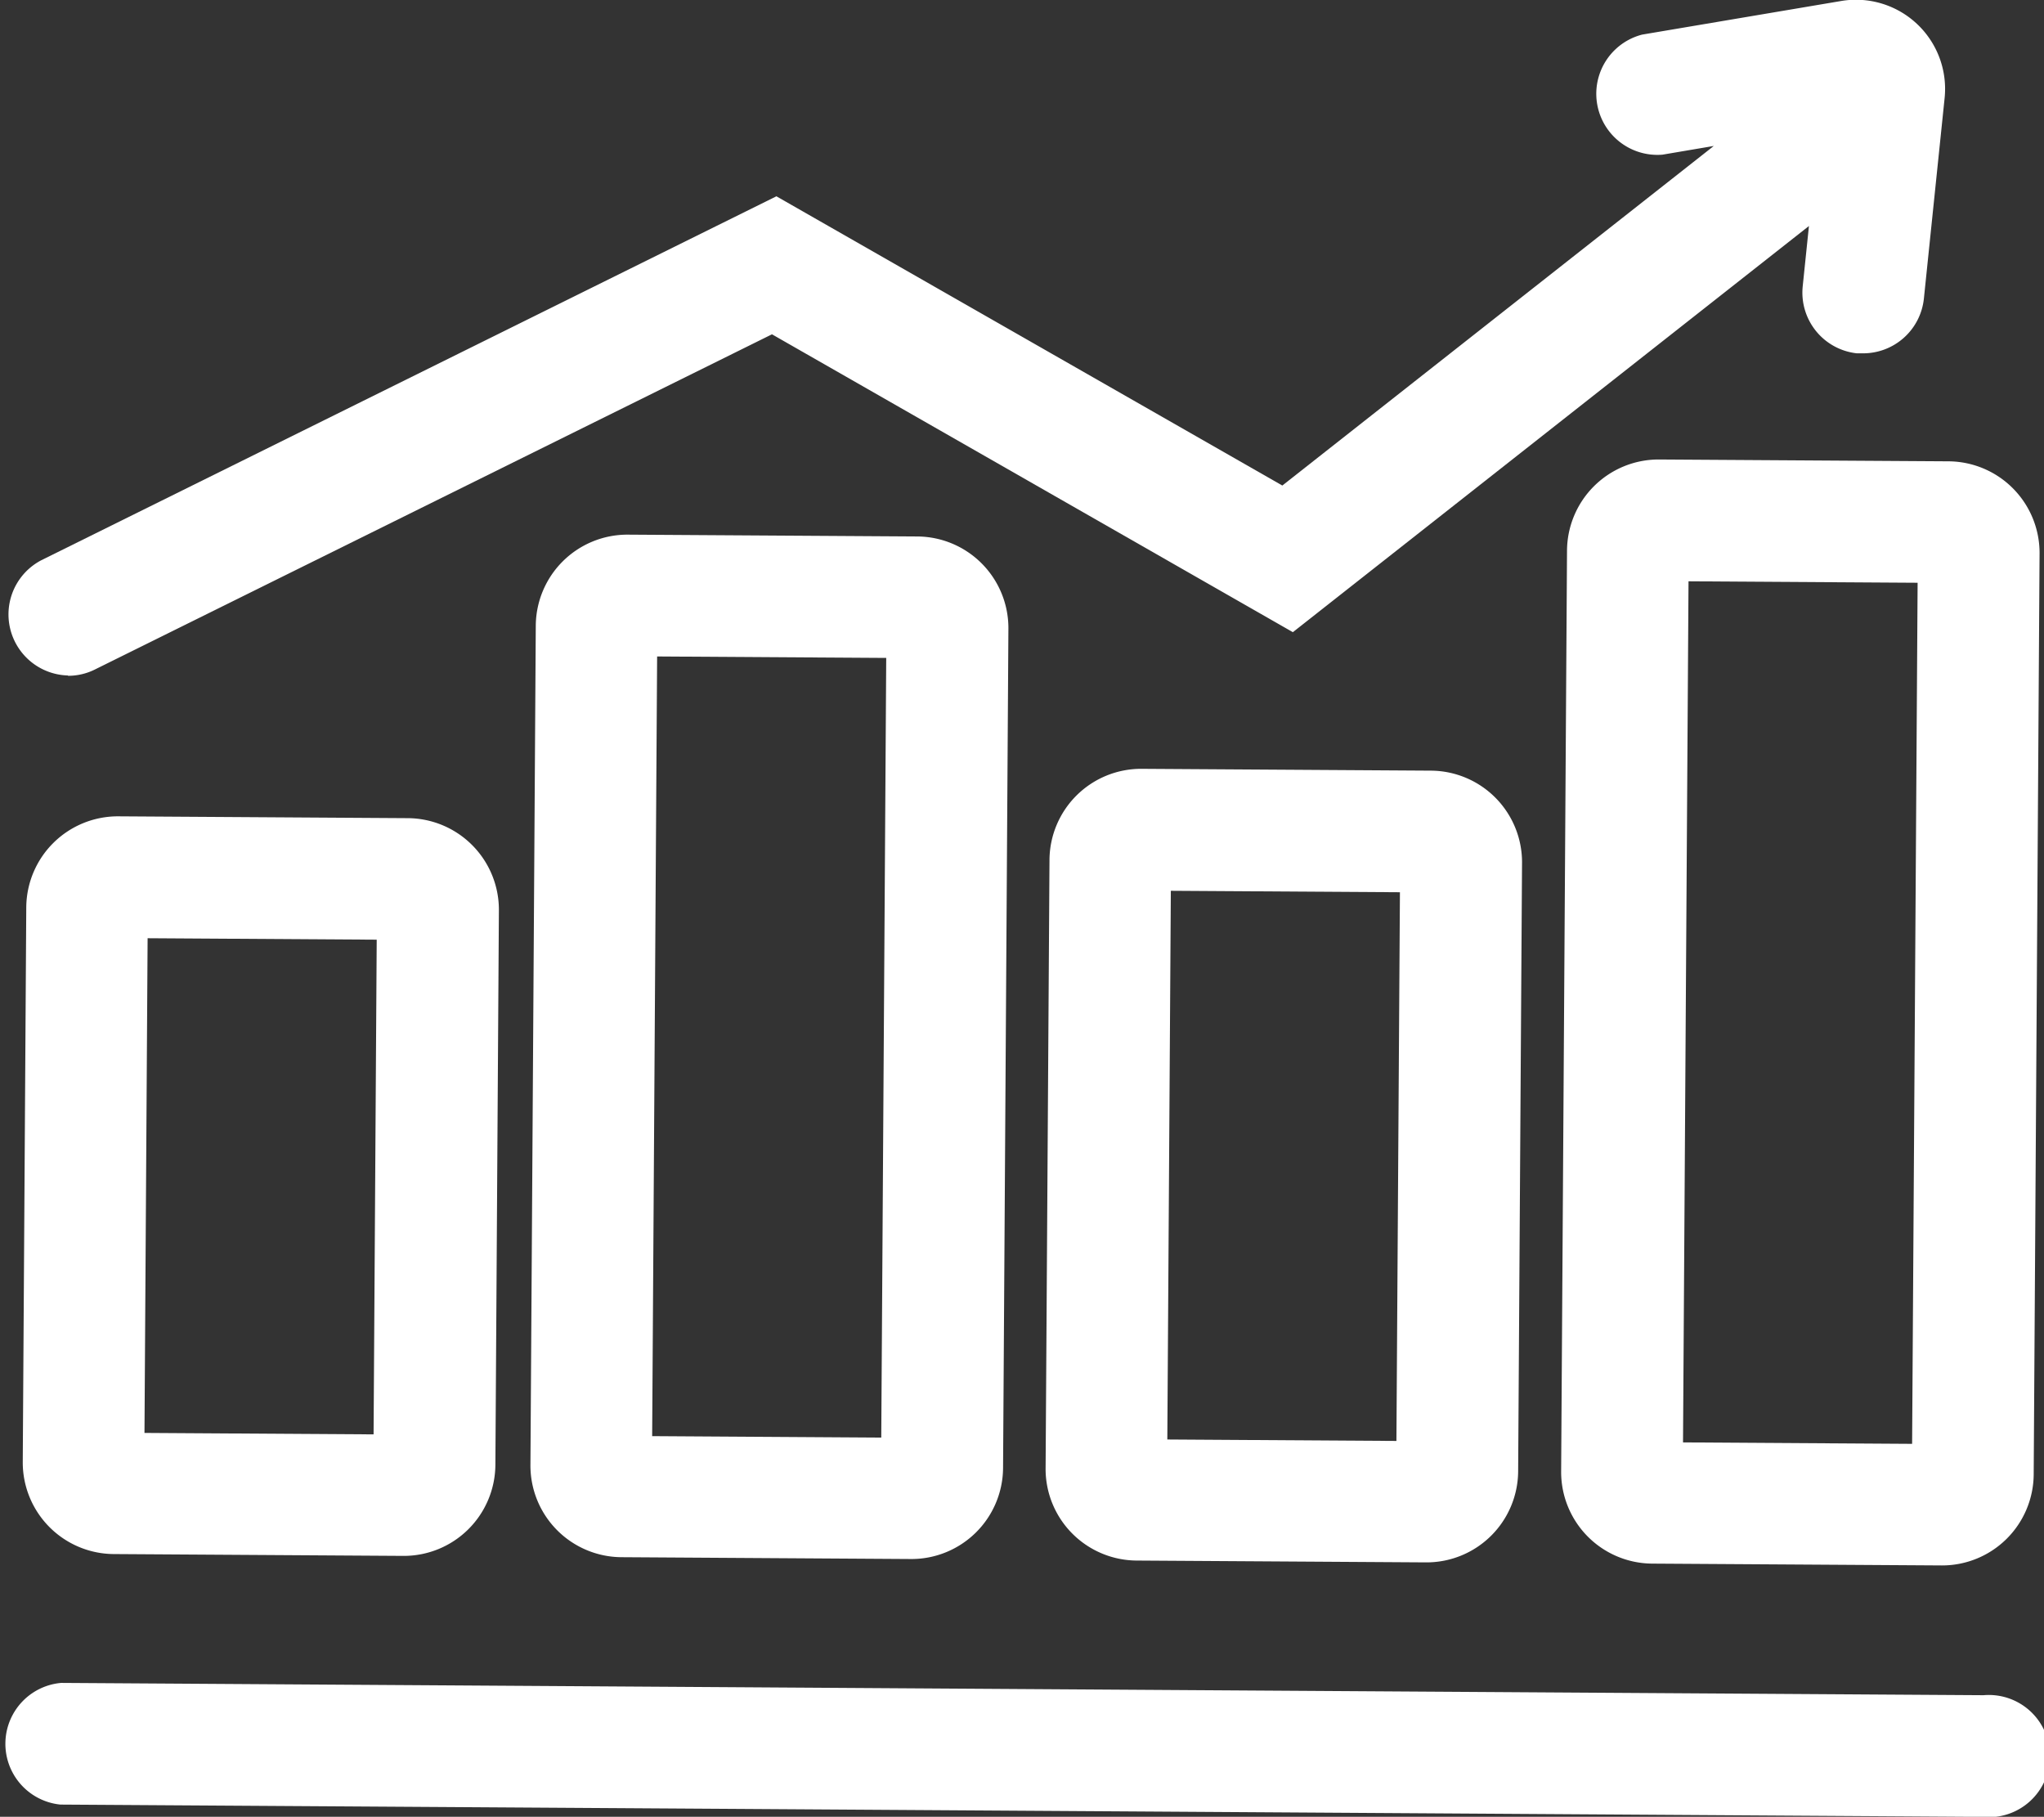
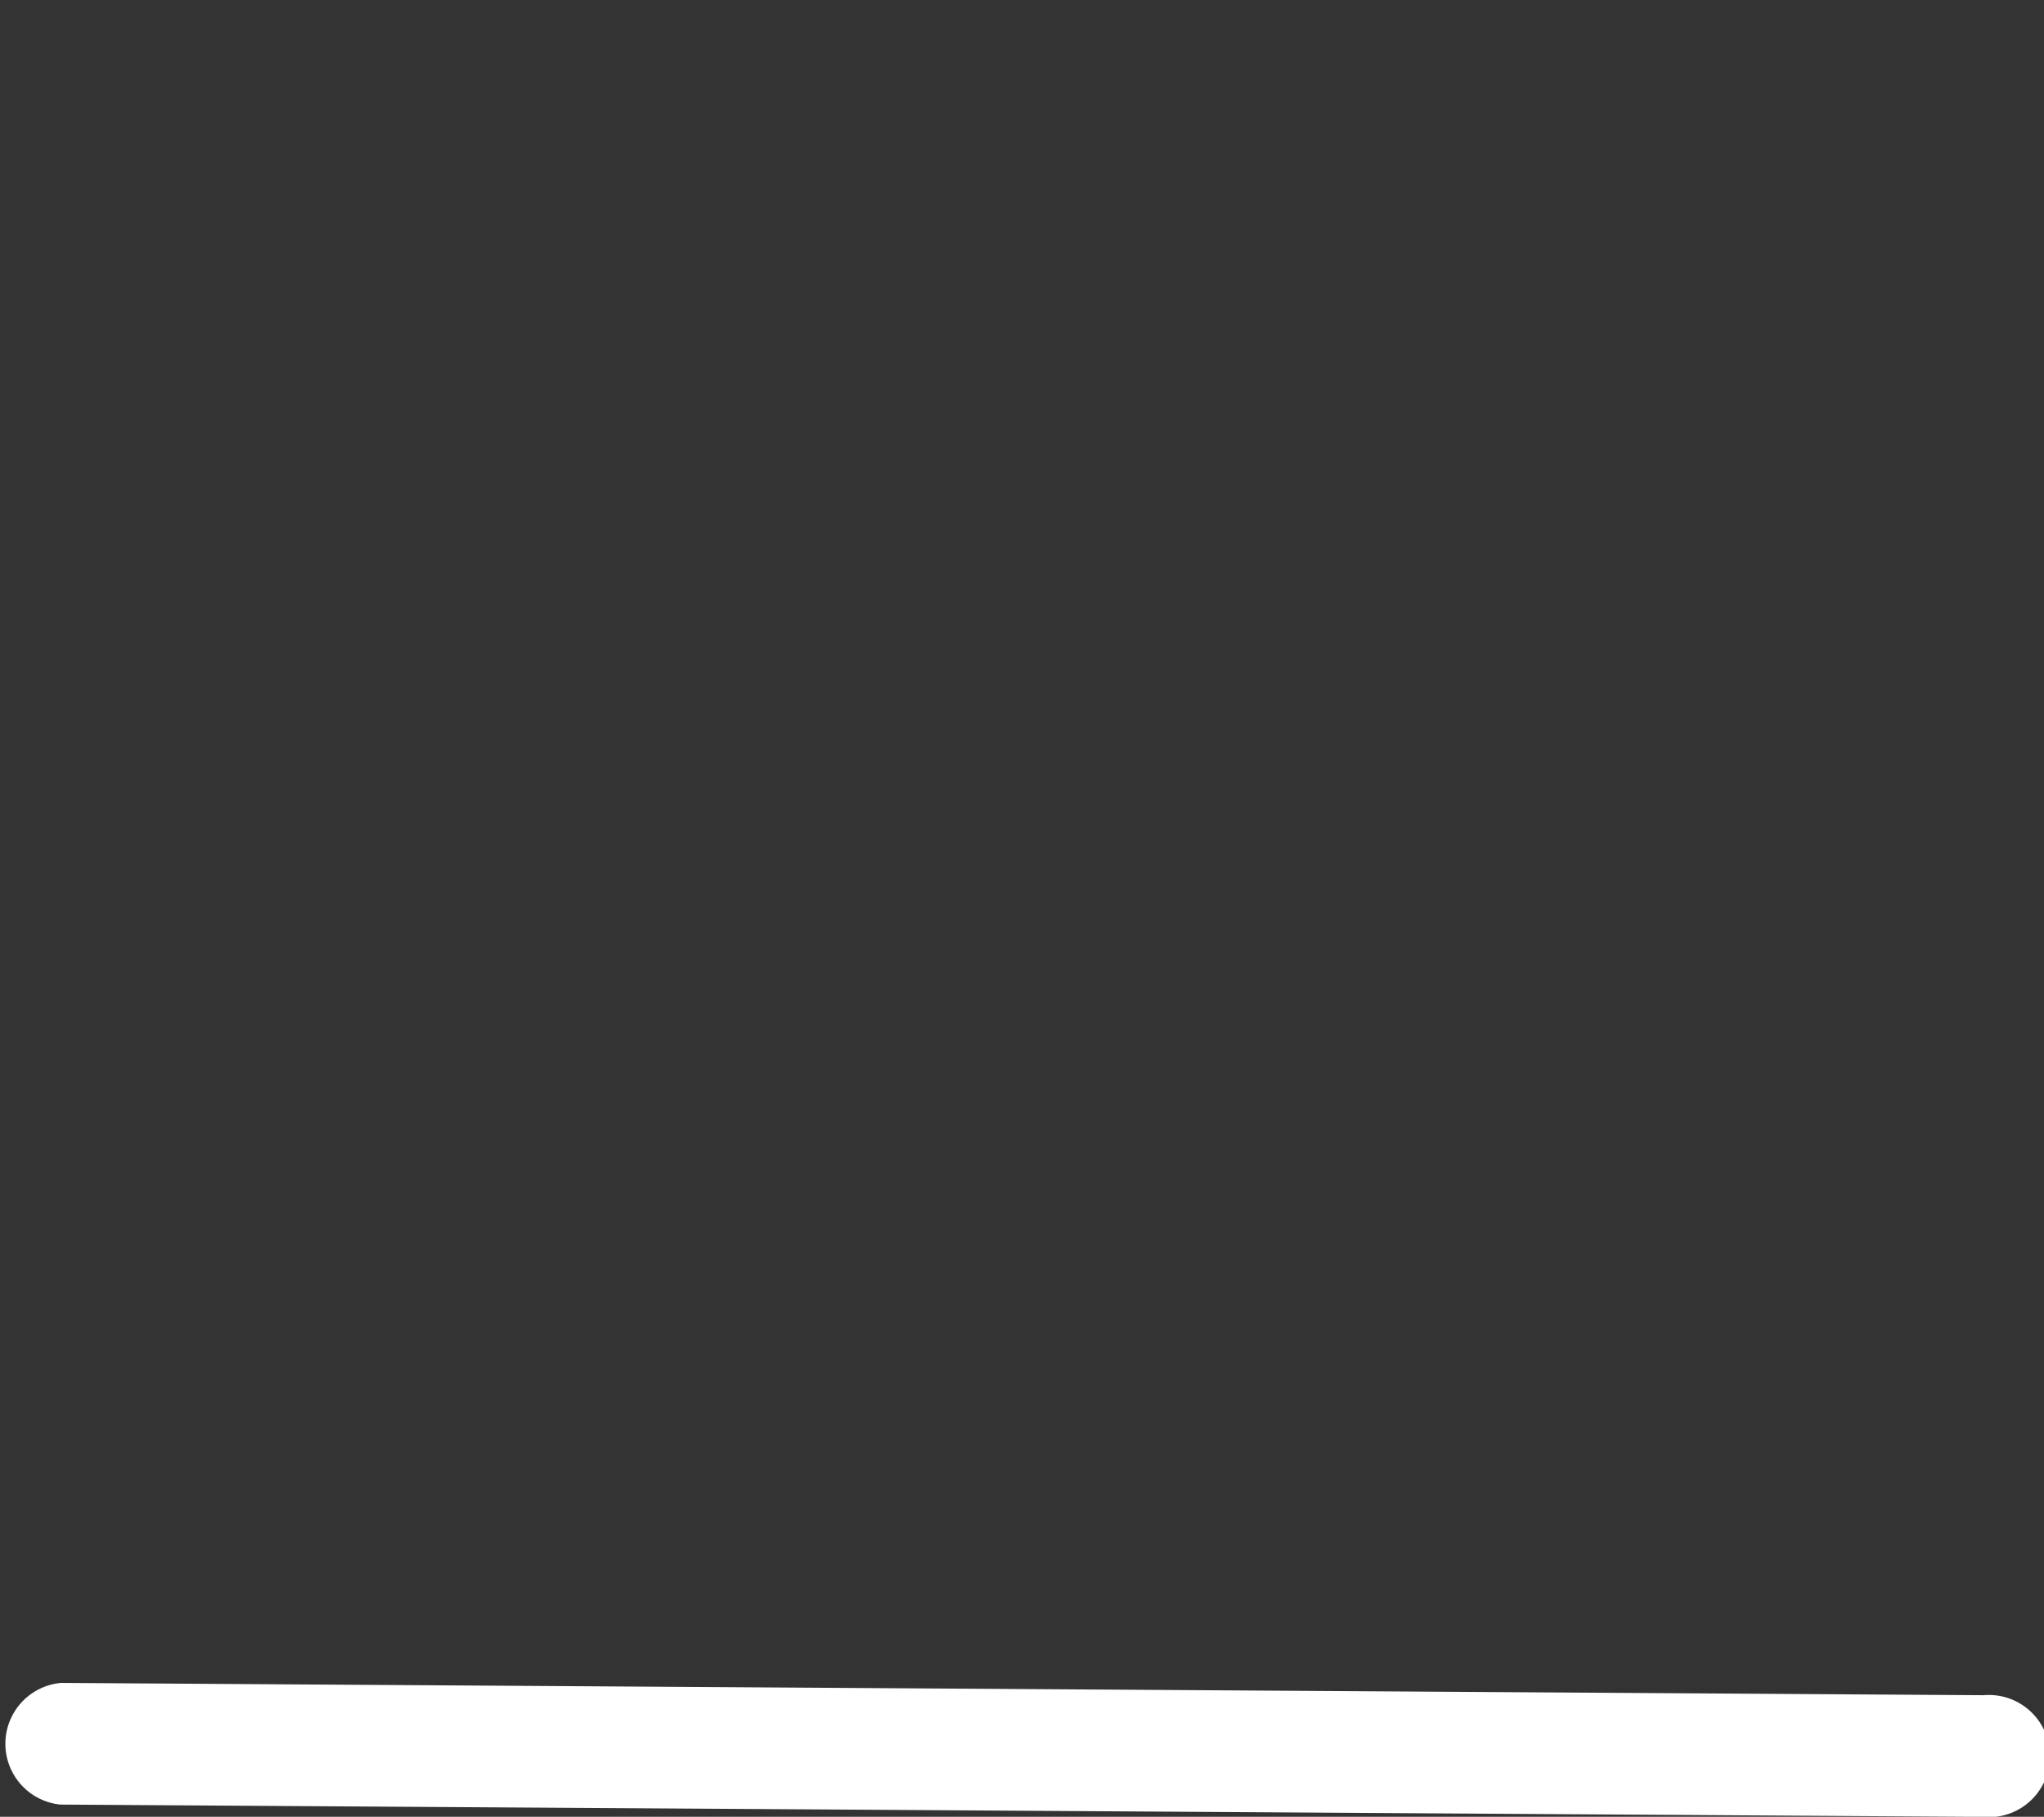
<svg xmlns="http://www.w3.org/2000/svg" width="26.766" height="23.787" viewBox="0 0 26.766 23.787">
  <rect x="0" y="0" width="26.766" height="23.787" fill="#333333" stroke="none" />
  <g id="Analytics_reporting" data-name="Analytics &amp; reporting" transform="translate(0)">
-     <path id="Path_10603" data-name="Path 10603" d="M1997.8,117.743a1.2,1.2,0,0,0-1.2,1.188l-.046,7.271a1.2,1.2,0,0,0,1.189,1.2l3.8.024a1.2,1.2,0,0,0,1.2-1.188l.046-7.271a1.2,1.2,0,0,0-1.189-1.2Zm3.348,8.092-3-.019.041-6.477,3,.019Z" transform="translate(-1996.256 -107.055)" fill="#fff" />
-     <path id="Path_10604" data-name="Path 10604" d="M2062.184,82.014a1.2,1.2,0,0,0-1.2,1.188l-.07,11a1.2,1.2,0,0,0,1.189,1.2l3.8.024a1.2,1.2,0,0,0,1.2-1.188l.07-11a1.2,1.2,0,0,0-1.188-1.2Zm3.324,11.822-3-.019.065-10.208,3,.019Z" transform="translate(-2053.968 -75.014)" fill="#fff" />
-     <path id="Path_10605" data-name="Path 10605" d="M2127.533,111.718a1.2,1.2,0,0,0-1.2,1.188l-.051,7.978a1.2,1.2,0,0,0,1.188,1.2l3.8.024a1.2,1.2,0,0,0,1.2-1.188l.051-7.978a1.2,1.2,0,0,0-1.188-1.2Zm3.343,8.8-3-.019.046-7.184,3,.019Z" transform="translate(-2112.59 -101.652)" fill="#fff" />
-     <path id="Path_10606" data-name="Path 10606" d="M2191.789,73.7l-.077,12.068a1.2,1.2,0,0,0,1.188,1.2l3.8.024a1.2,1.2,0,0,0,1.2-1.188l.077-12.068a1.2,1.2,0,0,0-1.188-1.2l-3.8-.024a1.2,1.2,0,0,0-1.2,1.188m1.591.407,3,.019-.072,11.274-3-.019Z" transform="translate(-2171.269 -66.496)" fill="#fff" />
-     <path id="Path_10607" data-name="Path 10607" d="M1995.371,23.047a.785.785,0,0,0,.358-.083l8.865-4.388,6.821,3.9,6.758-5.318-.082.793a.8.8,0,0,0,.709.874c.026,0,.052,0,.078,0a.8.8,0,0,0,.8-.715l.272-2.631a1.167,1.167,0,0,0-1.355-1.267l-2.606.44a.8.8,0,0,0,.266,1.572l.672-.114-5.65,4.446-6.625-3.787-9.624,4.764a.8.8,0,0,0,.349,1.51" transform="translate(-1994.485 -14.199)" fill="#fff" />
    <path id="Path_10608" data-name="Path 10608" d="M2019.638,227.823l-25.173-.161a.8.8,0,0,0-.01,1.593l25.173.161a.8.8,0,1,0,.01-1.593" transform="translate(-1993.664 -205.628)" fill="#fff" />
  </g>
</svg>